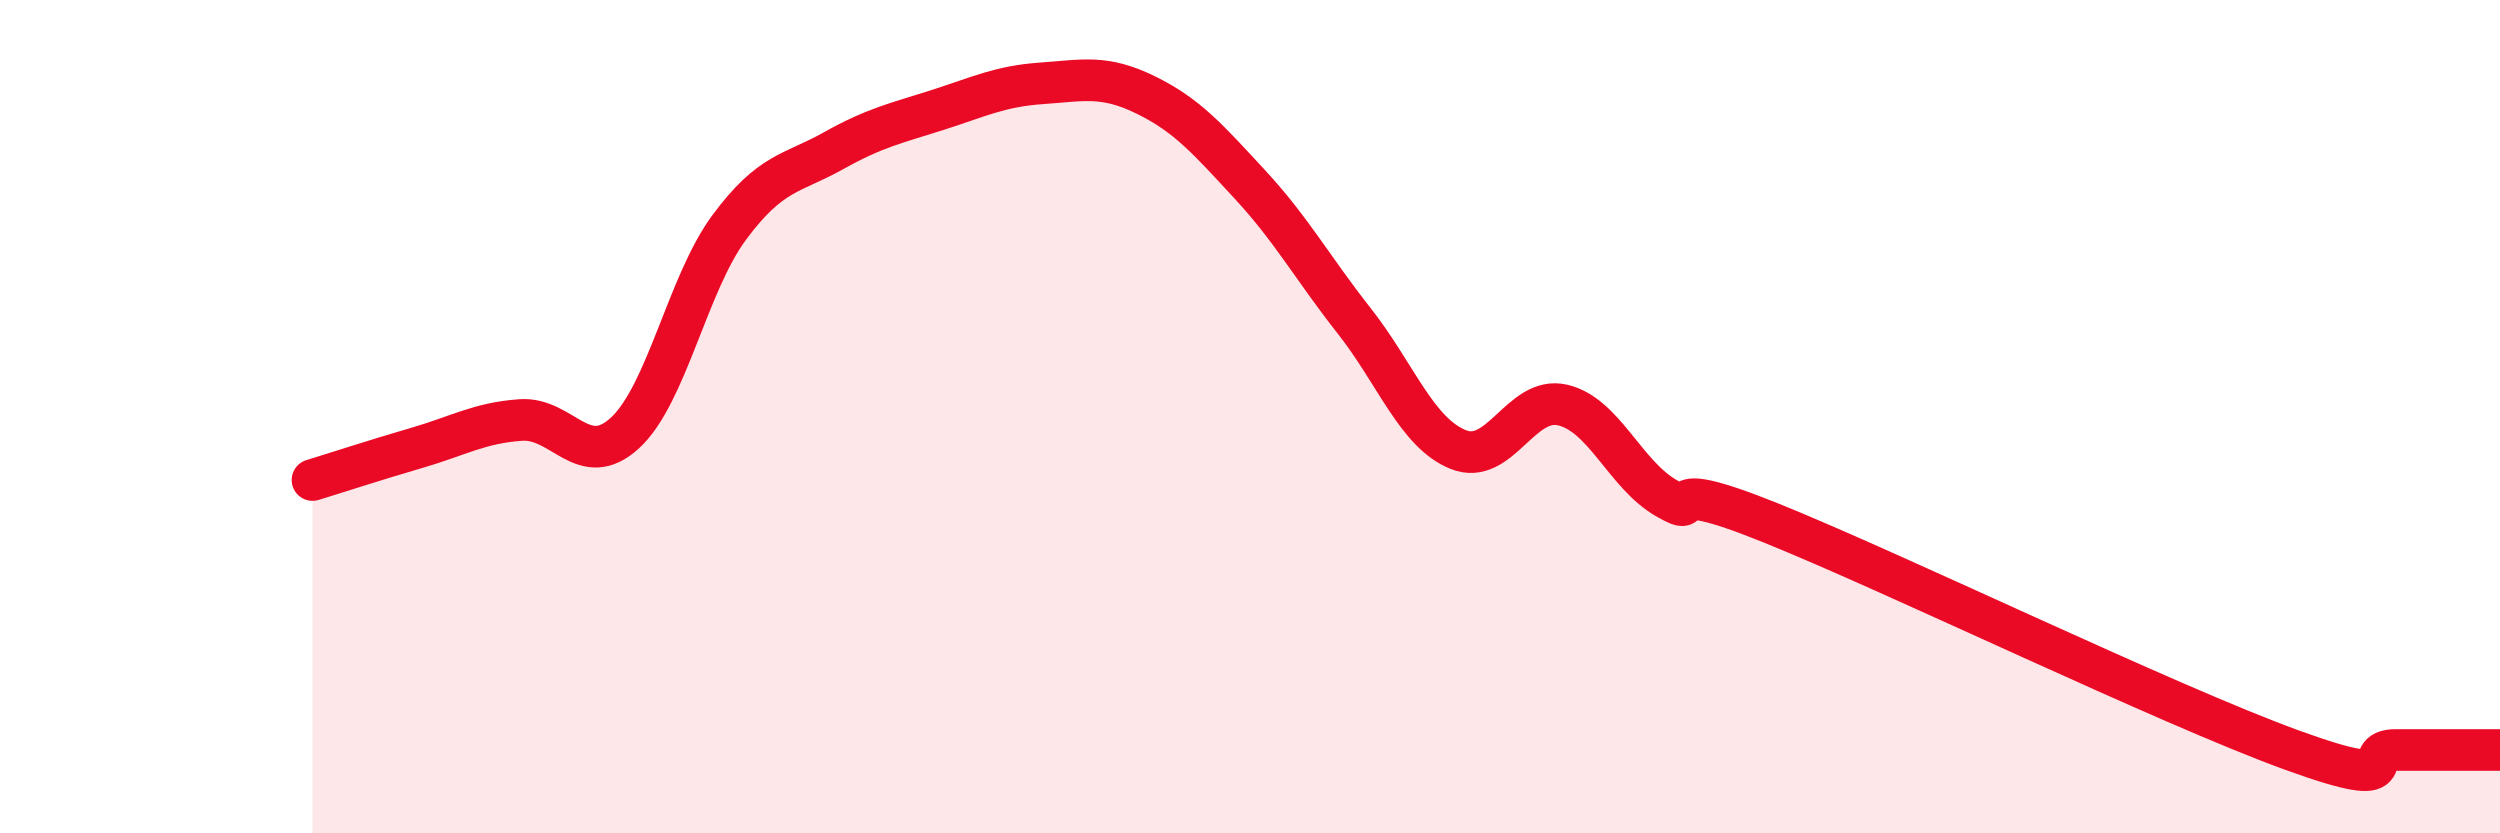
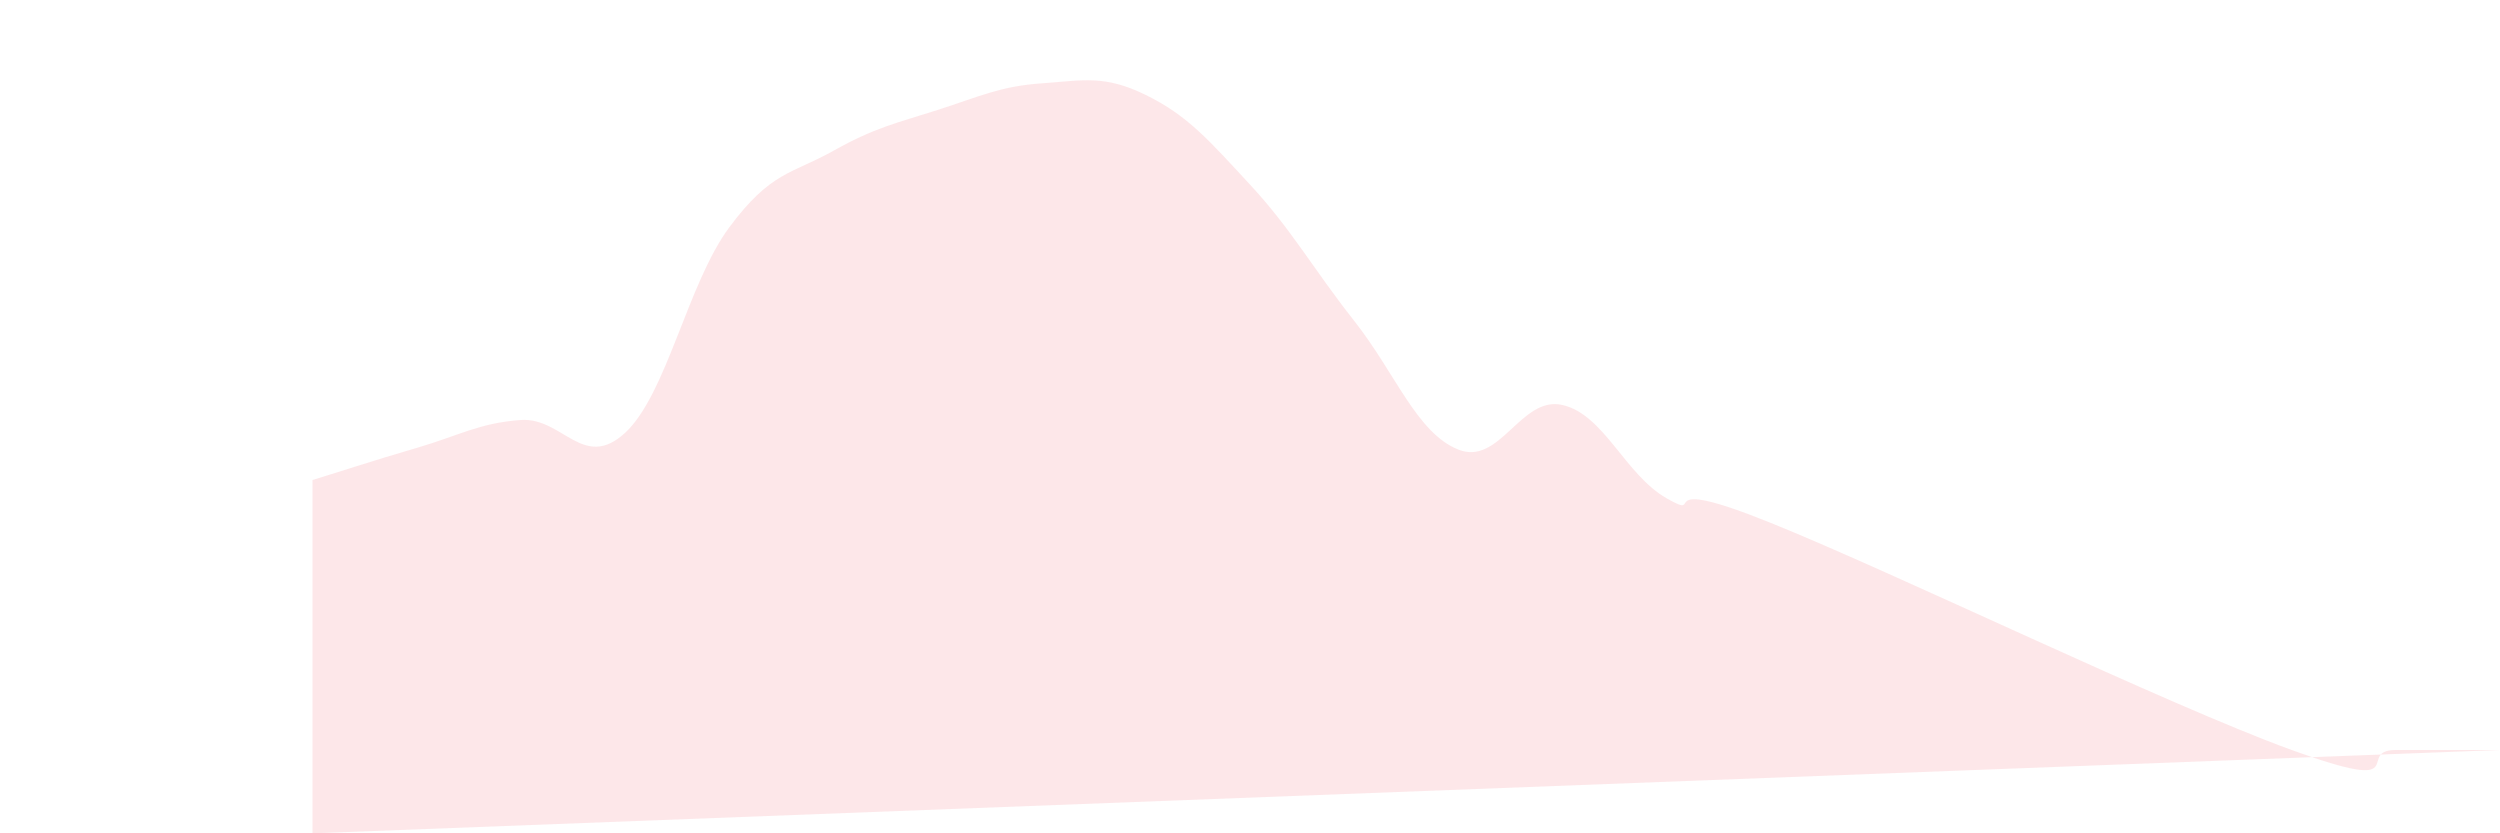
<svg xmlns="http://www.w3.org/2000/svg" width="60" height="20" viewBox="0 0 60 20">
-   <path d="M 7.5,11.52 C 8,11.37 9,11.04 10,10.75 C 11,10.46 11.5,10.15 12.5,10.08 C 13.5,10.01 14,11.31 15,10.39 C 16,9.47 16.5,6.81 17.5,5.46 C 18.5,4.11 19,4.18 20,3.62 C 21,3.06 21.5,2.96 22.5,2.64 C 23.5,2.32 24,2.07 25,2 C 26,1.93 26.5,1.79 27.5,2.28 C 28.5,2.77 29,3.35 30,4.43 C 31,5.51 31.5,6.43 32.5,7.7 C 33.5,8.97 34,10.39 35,10.79 C 36,11.19 36.5,9.49 37.5,9.72 C 38.5,9.95 39,11.39 40,11.96 C 41,12.53 39.5,11.34 42.5,12.55 C 45.5,13.76 52,16.91 55,18 C 58,19.09 56.5,18 57.5,18 C 58.5,18 59.5,18 60,18L60 20L7.5 20Z" fill="#EB0A25" opacity="0.1" stroke-linecap="round" stroke-linejoin="round" />
-   <path d="M 7.5,11.52 C 8,11.37 9,11.04 10,10.75 C 11,10.46 11.5,10.15 12.5,10.08 C 13.5,10.01 14,11.31 15,10.39 C 16,9.47 16.5,6.81 17.5,5.46 C 18.5,4.11 19,4.18 20,3.62 C 21,3.06 21.5,2.96 22.5,2.64 C 23.5,2.32 24,2.07 25,2 C 26,1.93 26.5,1.79 27.5,2.28 C 28.5,2.77 29,3.35 30,4.43 C 31,5.51 31.5,6.43 32.5,7.7 C 33.5,8.97 34,10.39 35,10.79 C 36,11.19 36.5,9.49 37.5,9.72 C 38.5,9.95 39,11.39 40,11.96 C 41,12.53 39.5,11.34 42.5,12.55 C 45.5,13.76 52,16.91 55,18 C 58,19.09 56.5,18 57.5,18 C 58.5,18 59.5,18 60,18" stroke="#EB0A25" stroke-width="1" fill="none" stroke-linecap="round" stroke-linejoin="round" />
+   <path d="M 7.5,11.52 C 8,11.37 9,11.04 10,10.75 C 11,10.46 11.5,10.15 12.5,10.08 C 13.5,10.01 14,11.31 15,10.39 C 16,9.47 16.5,6.81 17.5,5.46 C 18.5,4.11 19,4.18 20,3.62 C 21,3.06 21.5,2.96 22.5,2.64 C 23.5,2.32 24,2.07 25,2 C 26,1.93 26.5,1.79 27.5,2.28 C 28.5,2.77 29,3.35 30,4.43 C 31,5.51 31.5,6.43 32.5,7.7 C 33.5,8.97 34,10.39 35,10.79 C 36,11.19 36.5,9.49 37.5,9.72 C 38.5,9.95 39,11.39 40,11.96 C 41,12.53 39.5,11.34 42.5,12.55 C 45.5,13.76 52,16.91 55,18 C 58,19.09 56.5,18 57.5,18 C 58.5,18 59.5,18 60,18L7.5 20Z" fill="#EB0A25" opacity="0.1" stroke-linecap="round" stroke-linejoin="round" />
</svg>